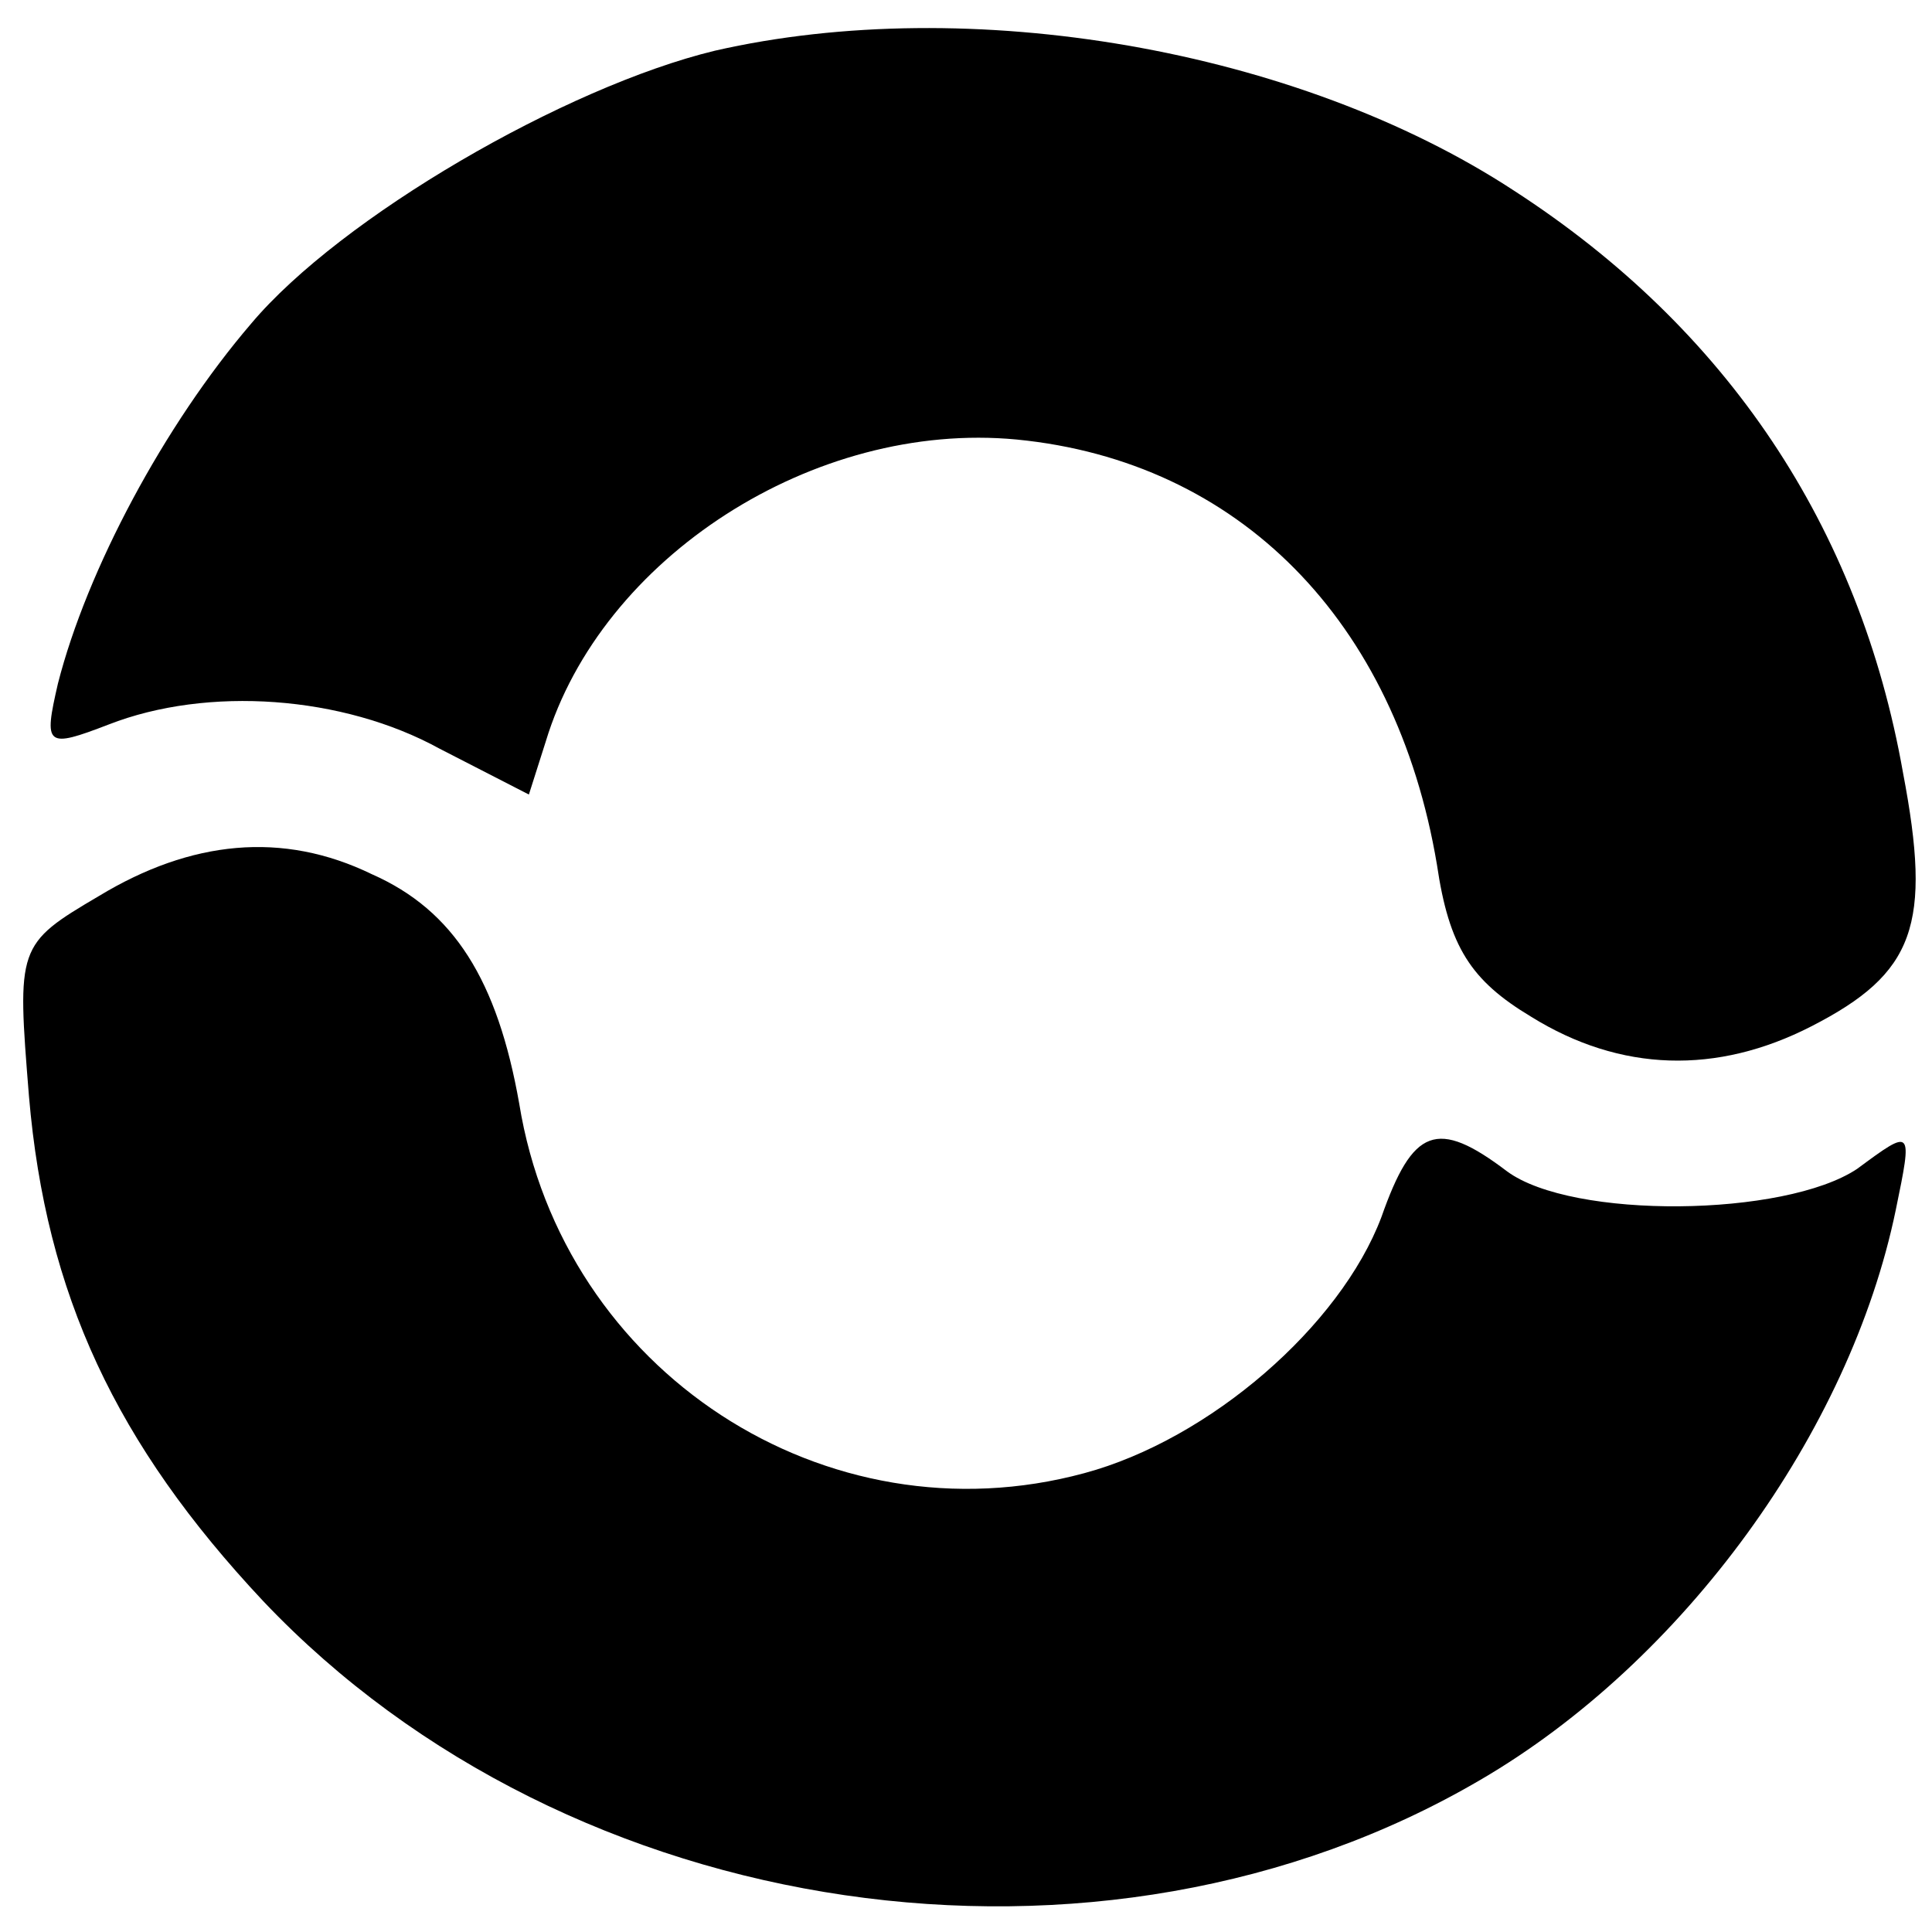
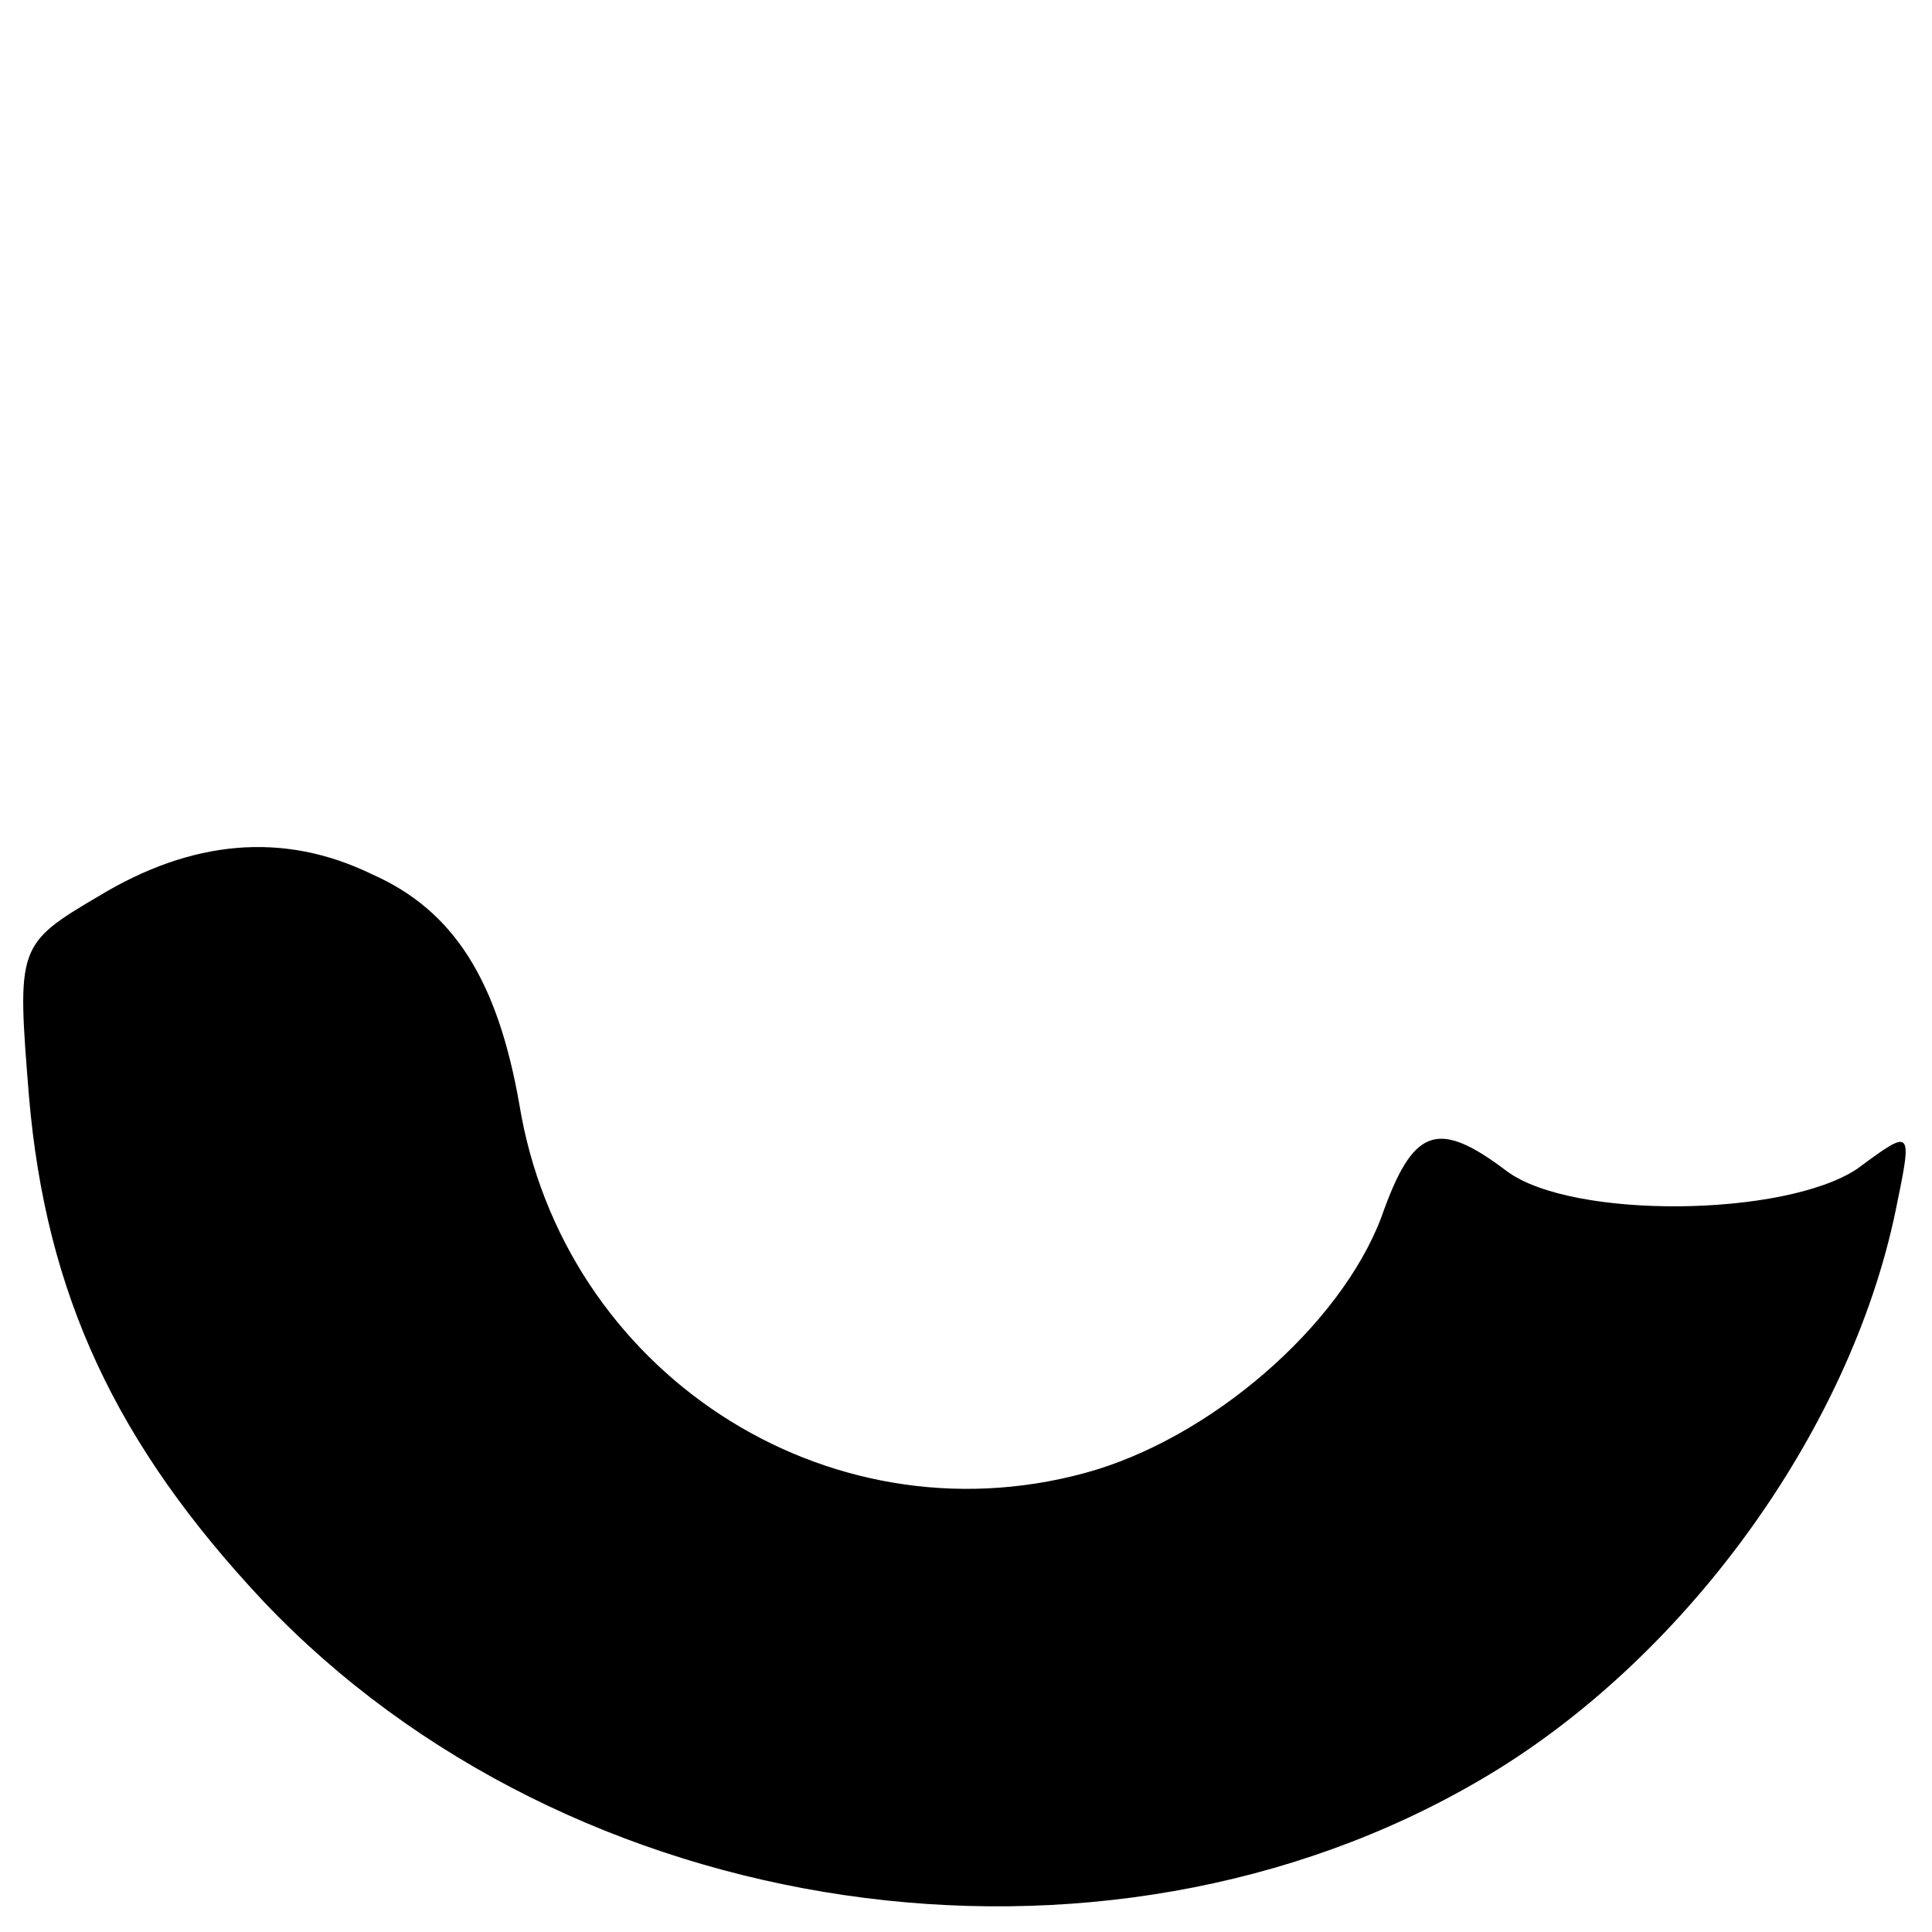
<svg xmlns="http://www.w3.org/2000/svg" version="1.0" width="80pt" height="80pt" viewBox="0 0 80 80" preserveAspectRatio="xMidYMid meet">
  <g transform="translate(0,80) scale(0.1,-0.1)" fill="#000000" stroke="none">
-     <path d="M296 779 c-62 -15 -155 -69 -192 -113 -36 -42 -68 -102 -80 -149 -6 -26 -5 -27 21 -17 41 16 97 12 137 -10 l37 -19 7 22 c23 76 111 133 195 125 92 -9 157 -75 174 -176 5 -34 14 -48 39 -63 37 -23 77 -24 116 -4 43 22 50 42 38 105 -18 102 -73 184 -161 241 -90 59 -226 82 -331 58z" />
    <path d="M41 429 c-34 -20 -34 -21 -29 -83 7 -82 36 -144 97 -209 127 -134 347 -166 504 -74 84 49 153 144 172 236 7 34 7 34 -16 17 -30 -20 -118 -21 -145 -1 -29 22 -39 18 -52 -19 -17 -45 -71 -92 -123 -106 -107 -29 -216 42 -234 153 -9 51 -27 80 -61 95 -37 18 -75 14 -113 -9z" />
  </g>
</svg>